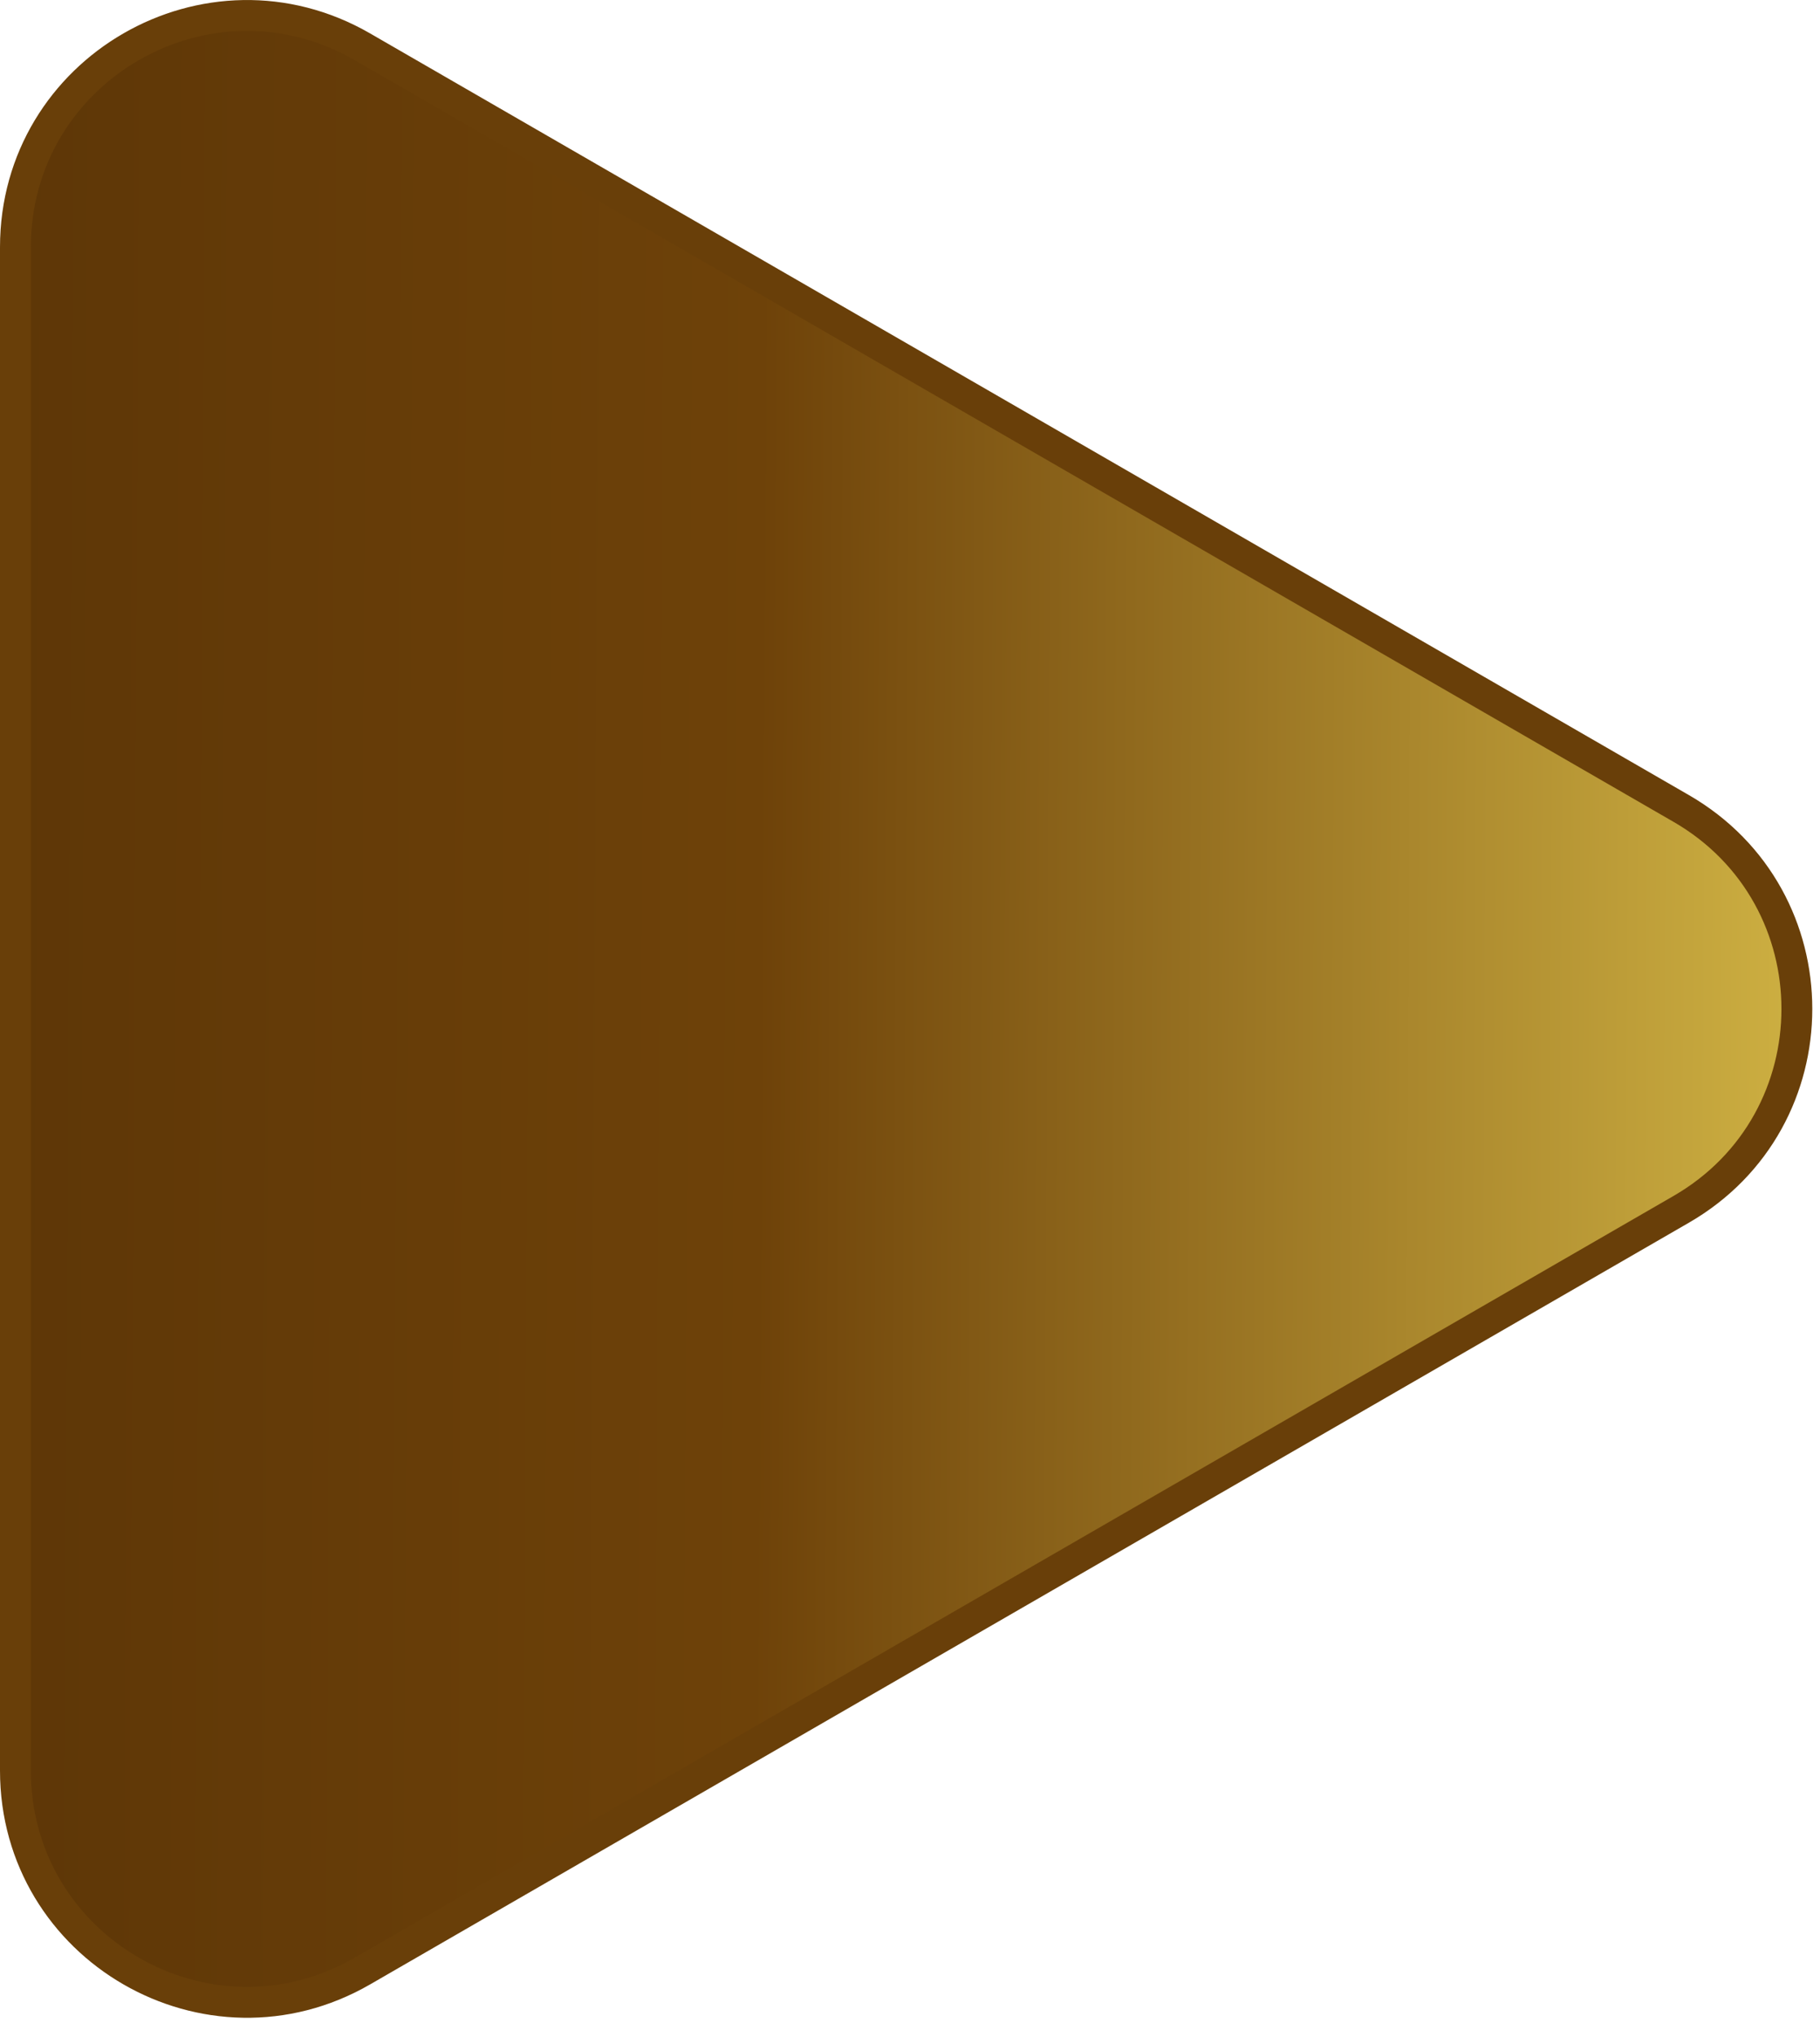
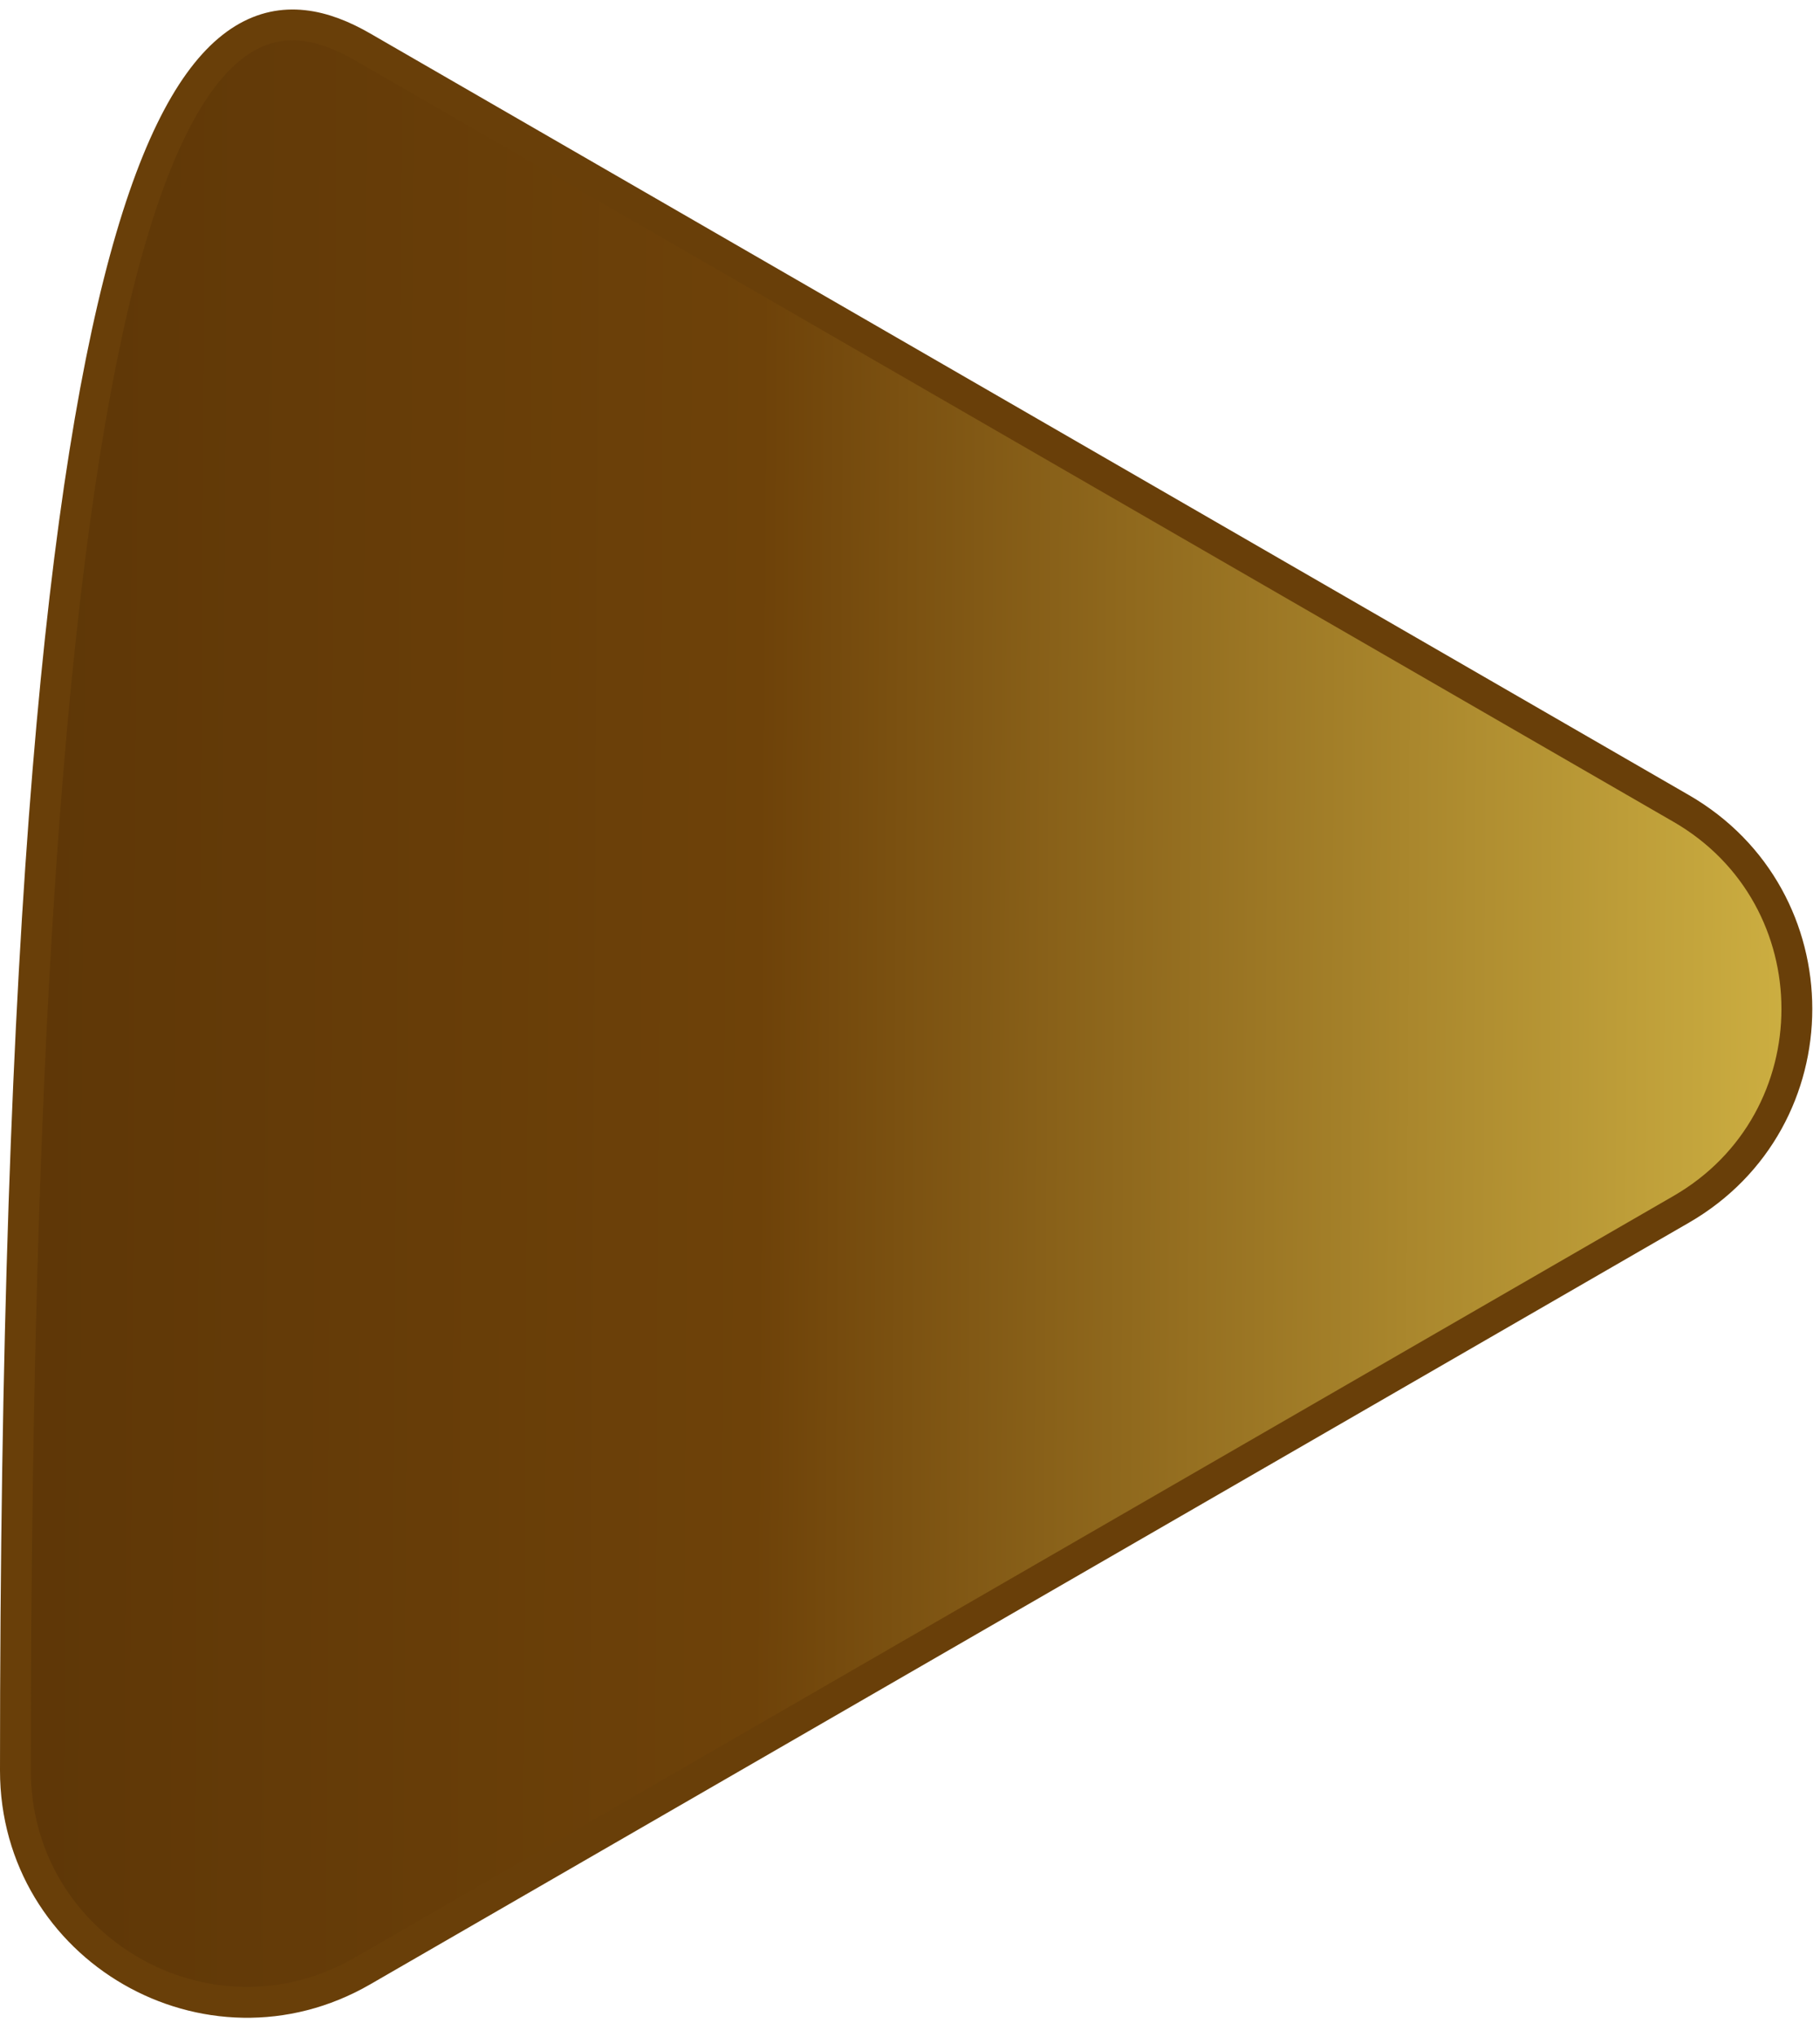
<svg xmlns="http://www.w3.org/2000/svg" width="59" height="66" viewBox="0 0 59 66" fill="none">
-   <path d="M54.5 39.189L11.75 63.871C6.75 66.757 0.5 63.149 0.5 57.375L0.5 8.012C0.5 2.238 6.75 -1.37 11.75 1.517L54.5 26.198C59.5 29.085 59.5 36.302 54.5 39.189Z" fill="url(#paint0_linear_285_302)" stroke="#693F09" />
+   <path d="M54.5 39.189L11.75 63.871C6.75 66.757 0.5 63.149 0.5 57.375C0.5 2.238 6.75 -1.37 11.75 1.517L54.5 26.198C59.5 29.085 59.5 36.302 54.5 39.189Z" fill="url(#paint0_linear_285_302)" stroke="#693F09" />
  <defs>
    <linearGradient id="paint0_linear_285_302" x1="66.75" y1="32.694" x2="-22.25" y2="32.194" gradientUnits="userSpaceOnUse">
      <stop stop-color="#E5CB50" />
      <stop offset="0.474" stop-color="#6E4209" />
      <stop offset="1" stop-color="#4F2C05" />
    </linearGradient>
  </defs>
</svg>